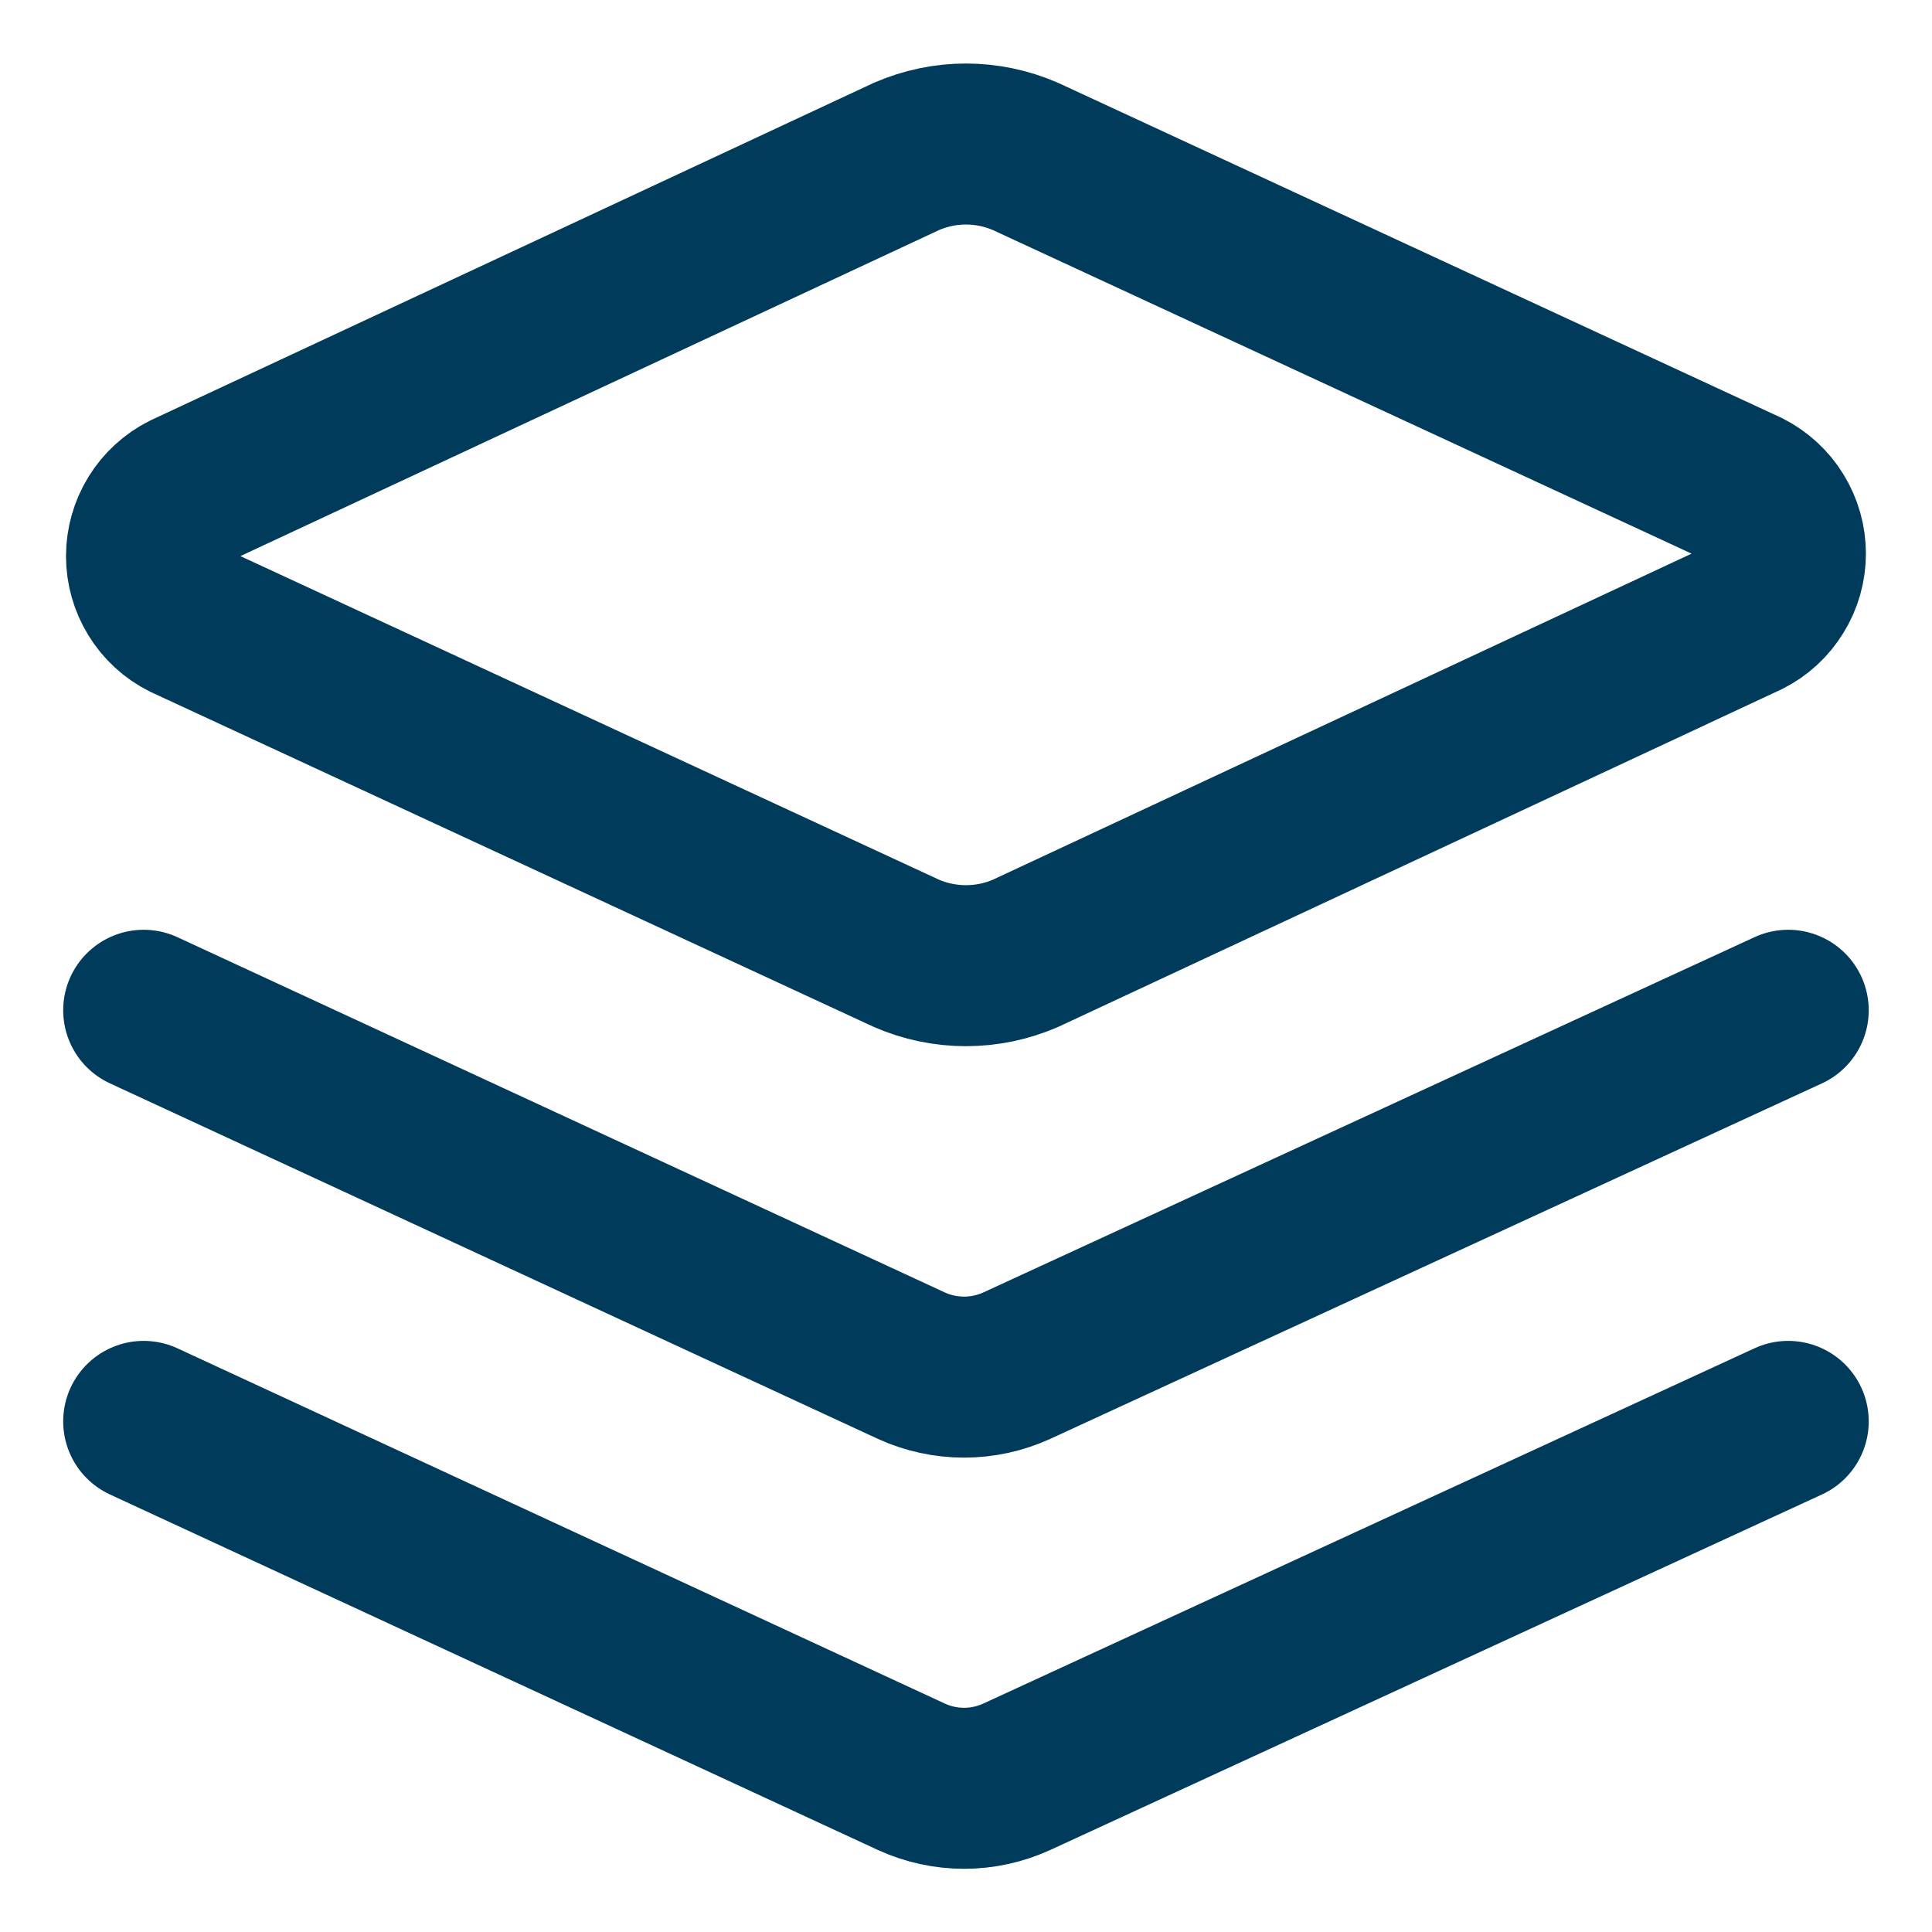
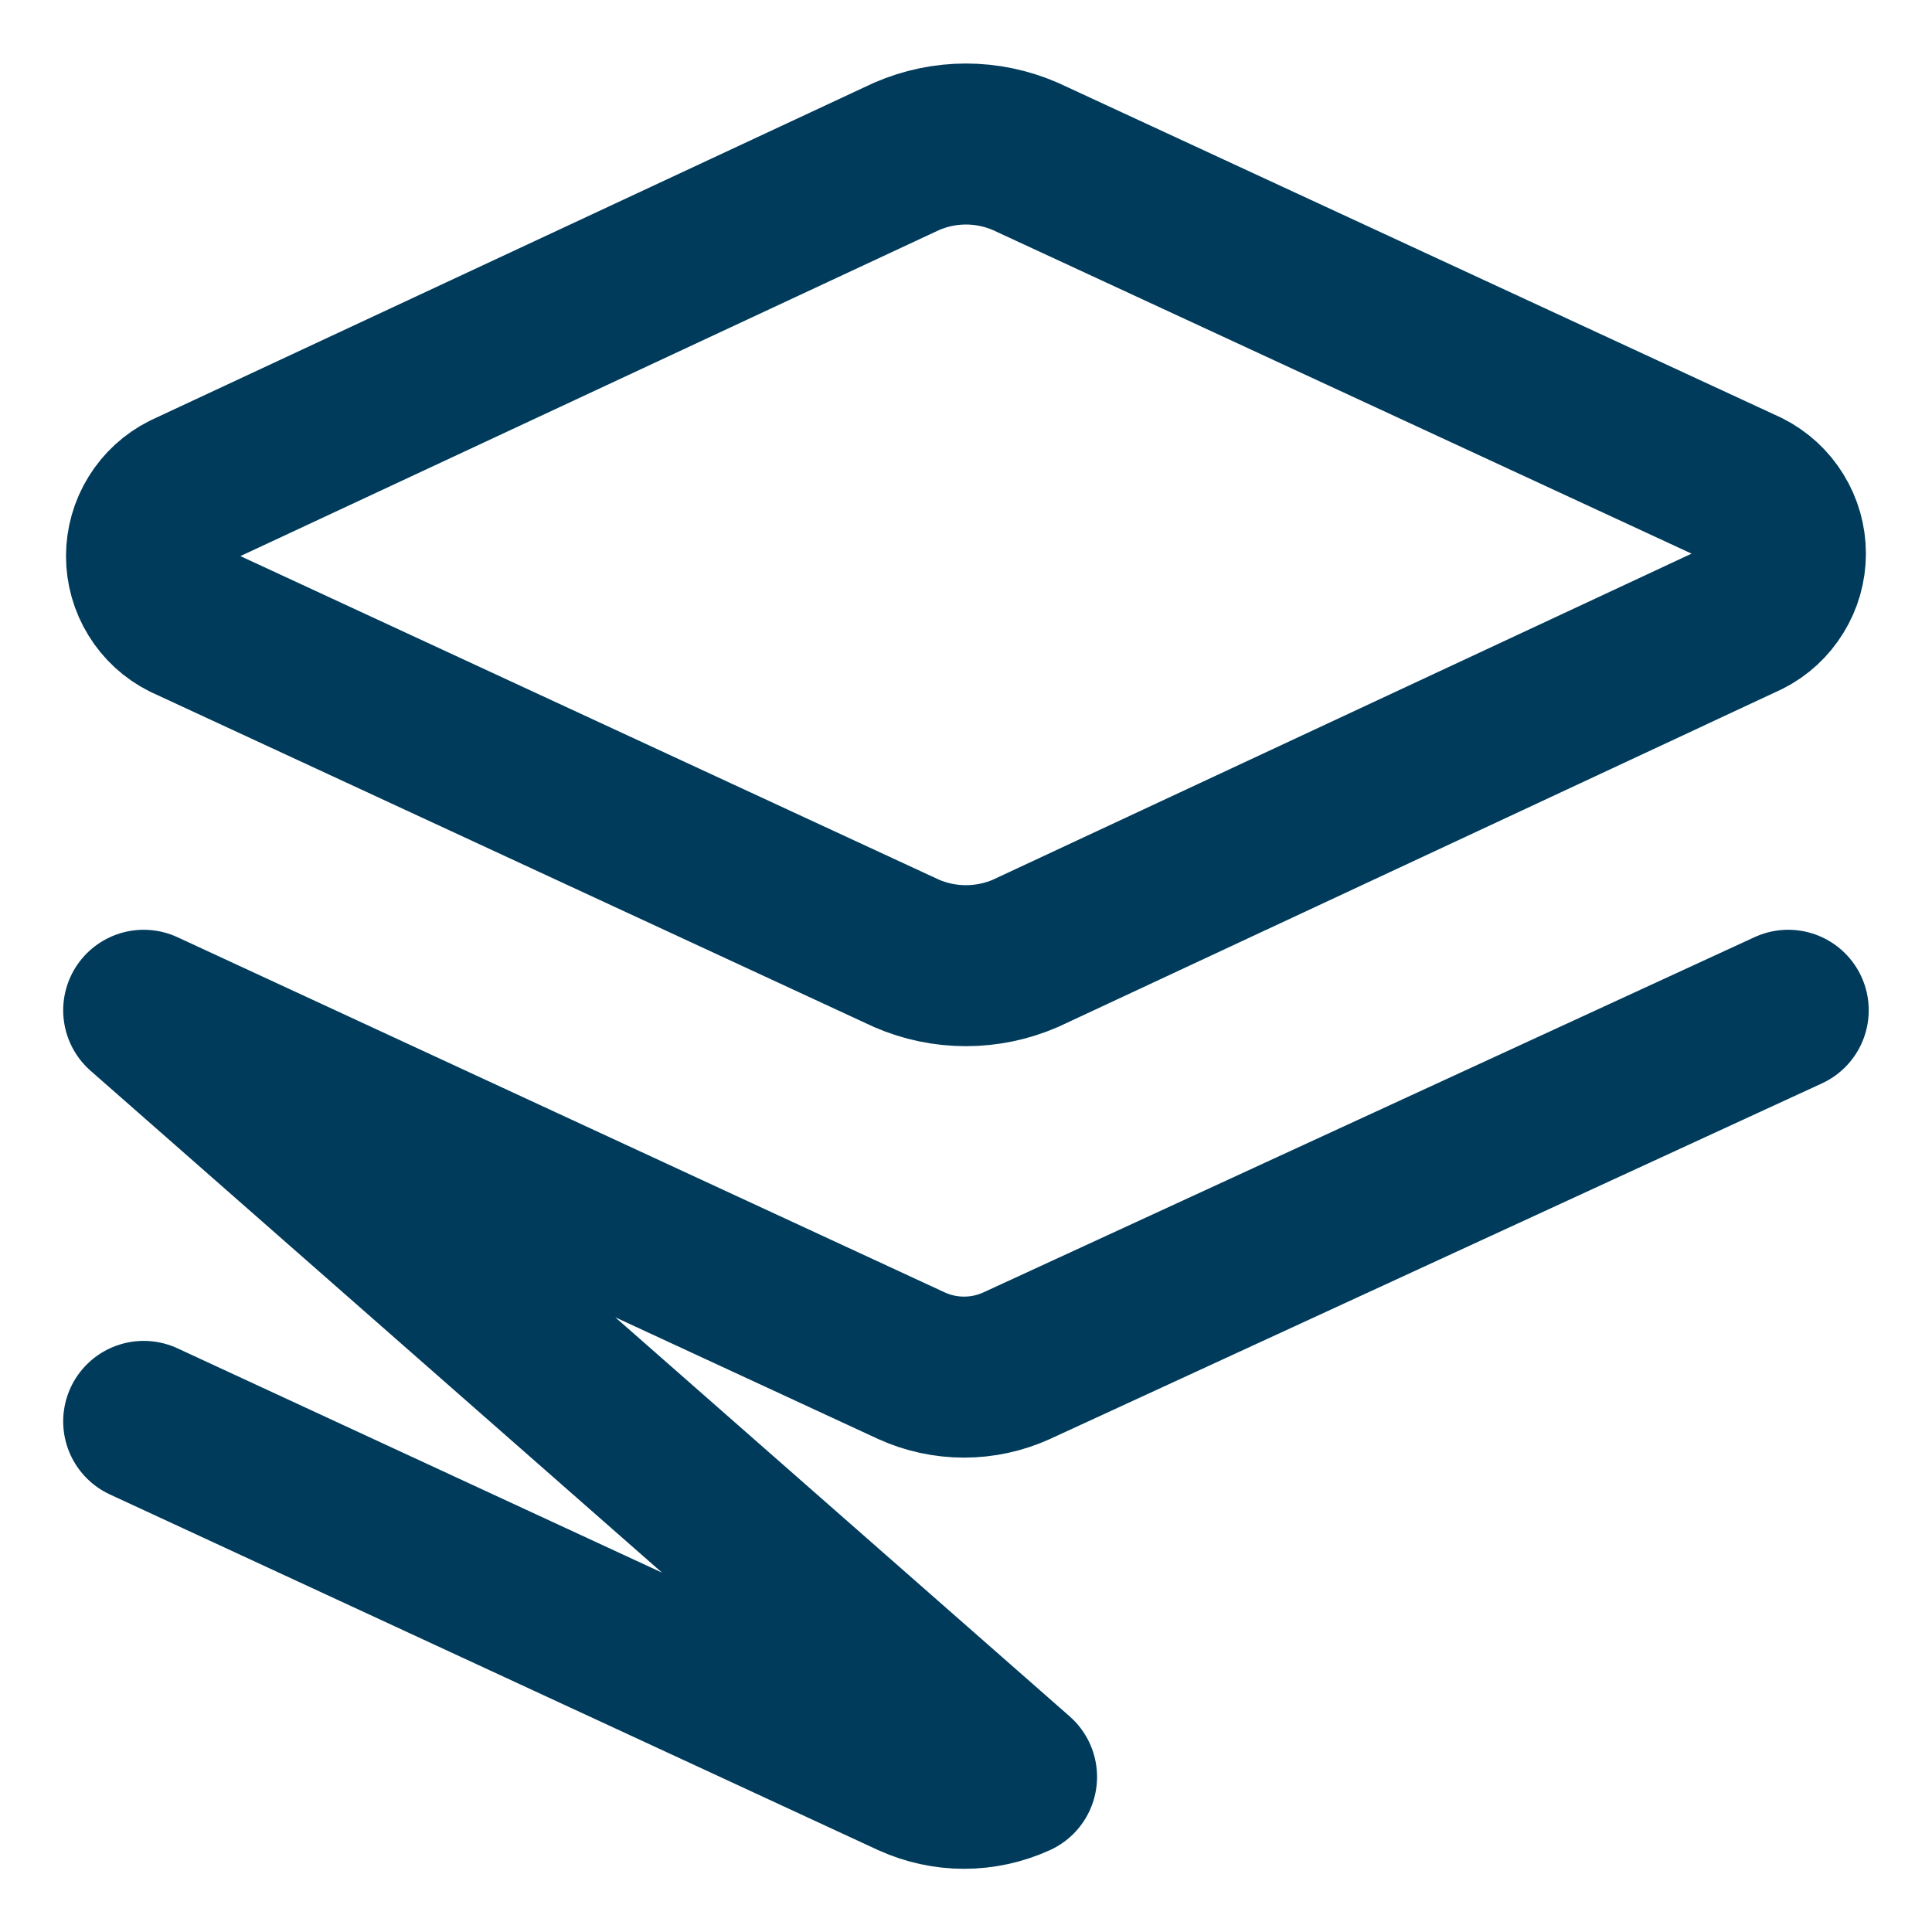
<svg xmlns="http://www.w3.org/2000/svg" width="24" height="24" viewBox="0 0 24 24" fill="none">
-   <path d="M22.214 12.55L12.628 16.966C12.423 17.059 12.201 17.107 11.976 17.107C11.751 17.107 11.528 17.059 11.324 16.966L1.785 12.55M22.214 17.657L12.628 22.073C12.423 22.166 12.201 22.215 11.976 22.215C11.751 22.215 11.528 22.166 11.324 22.073L1.785 17.657M12.738 11.843C12.505 11.944 12.254 11.996 11.999 11.996C11.745 11.996 11.494 11.944 11.261 11.843L2.304 7.694C2.158 7.621 2.036 7.509 1.951 7.37C1.865 7.231 1.82 7.071 1.82 6.909C1.82 6.746 1.865 6.586 1.951 6.447C2.036 6.309 2.158 6.196 2.304 6.123L11.261 1.943C11.494 1.842 11.745 1.789 11.999 1.789C12.254 1.789 12.505 1.842 12.738 1.943L21.695 6.091C21.841 6.165 21.963 6.277 22.048 6.416C22.134 6.555 22.179 6.714 22.179 6.877C22.179 7.04 22.134 7.2 22.048 7.338C21.963 7.477 21.841 7.59 21.695 7.663L12.738 11.843Z" stroke="#003B5C" stroke-width="2" stroke-linecap="round" stroke-linejoin="round" />
+   <path d="M22.214 12.55L12.628 16.966C12.423 17.059 12.201 17.107 11.976 17.107C11.751 17.107 11.528 17.059 11.324 16.966L1.785 12.55L12.628 22.073C12.423 22.166 12.201 22.215 11.976 22.215C11.751 22.215 11.528 22.166 11.324 22.073L1.785 17.657M12.738 11.843C12.505 11.944 12.254 11.996 11.999 11.996C11.745 11.996 11.494 11.944 11.261 11.843L2.304 7.694C2.158 7.621 2.036 7.509 1.951 7.37C1.865 7.231 1.82 7.071 1.82 6.909C1.82 6.746 1.865 6.586 1.951 6.447C2.036 6.309 2.158 6.196 2.304 6.123L11.261 1.943C11.494 1.842 11.745 1.789 11.999 1.789C12.254 1.789 12.505 1.842 12.738 1.943L21.695 6.091C21.841 6.165 21.963 6.277 22.048 6.416C22.134 6.555 22.179 6.714 22.179 6.877C22.179 7.04 22.134 7.2 22.048 7.338C21.963 7.477 21.841 7.59 21.695 7.663L12.738 11.843Z" stroke="#003B5C" stroke-width="2" stroke-linecap="round" stroke-linejoin="round" />
</svg>